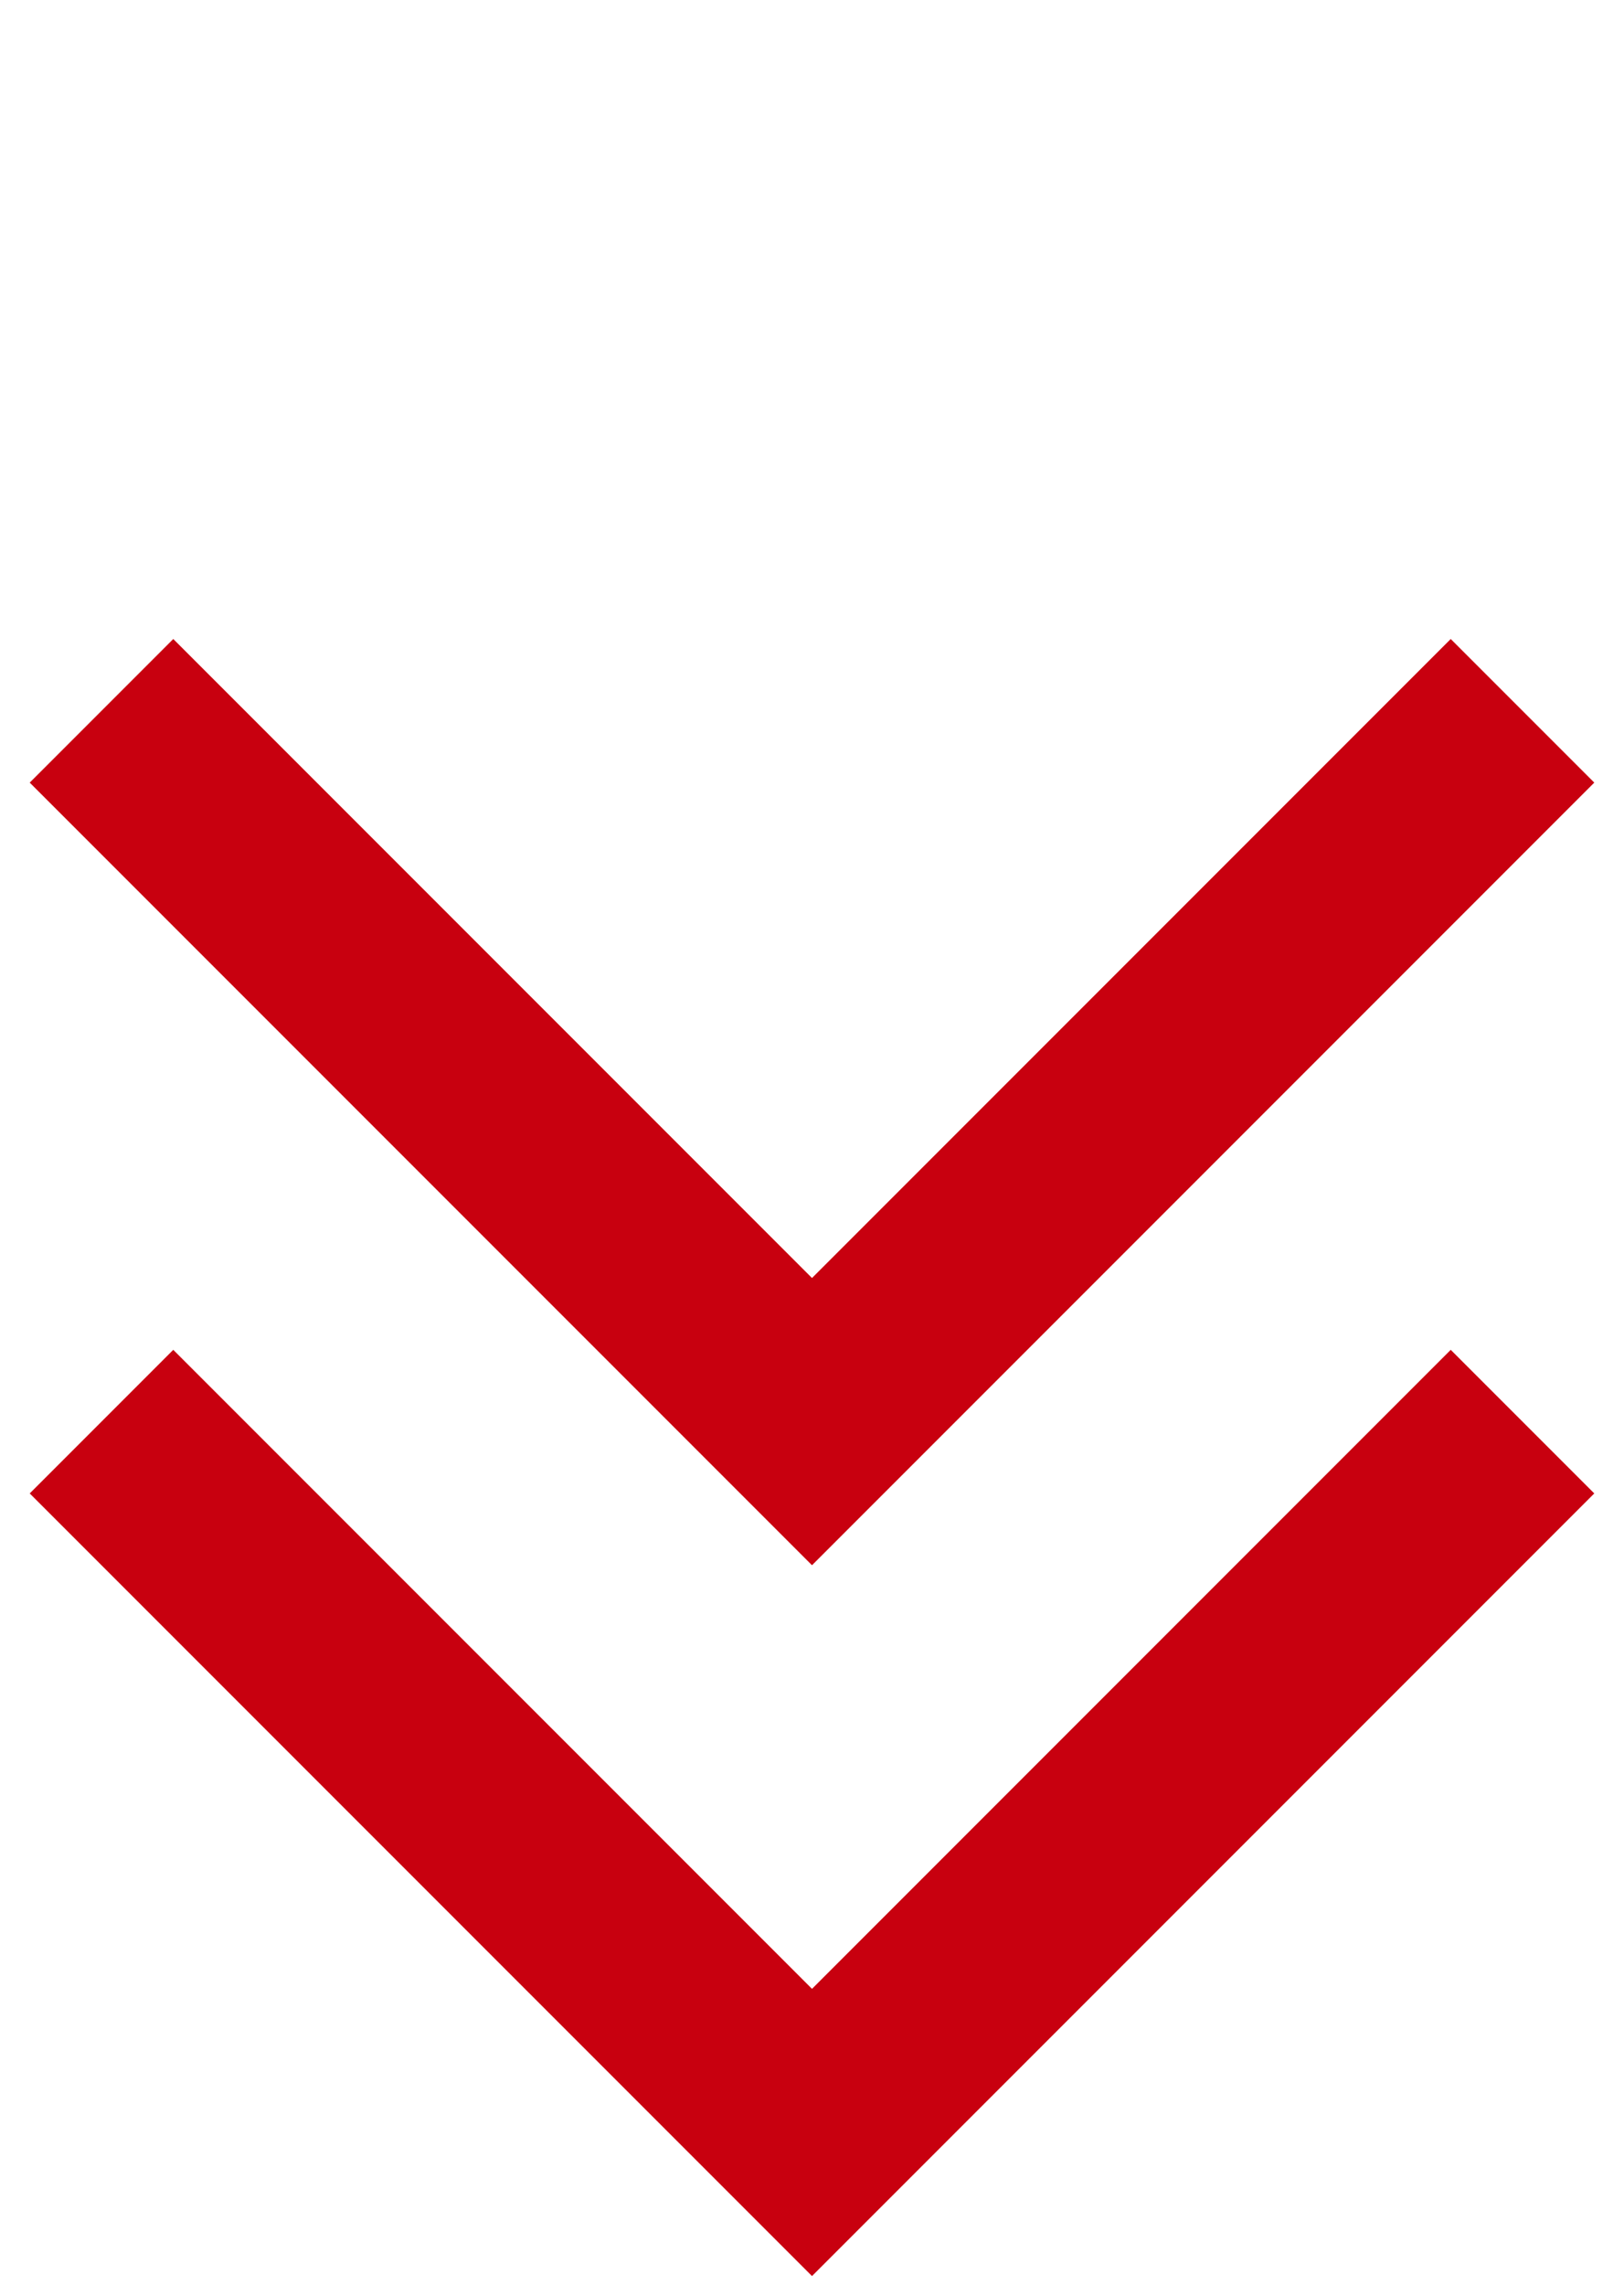
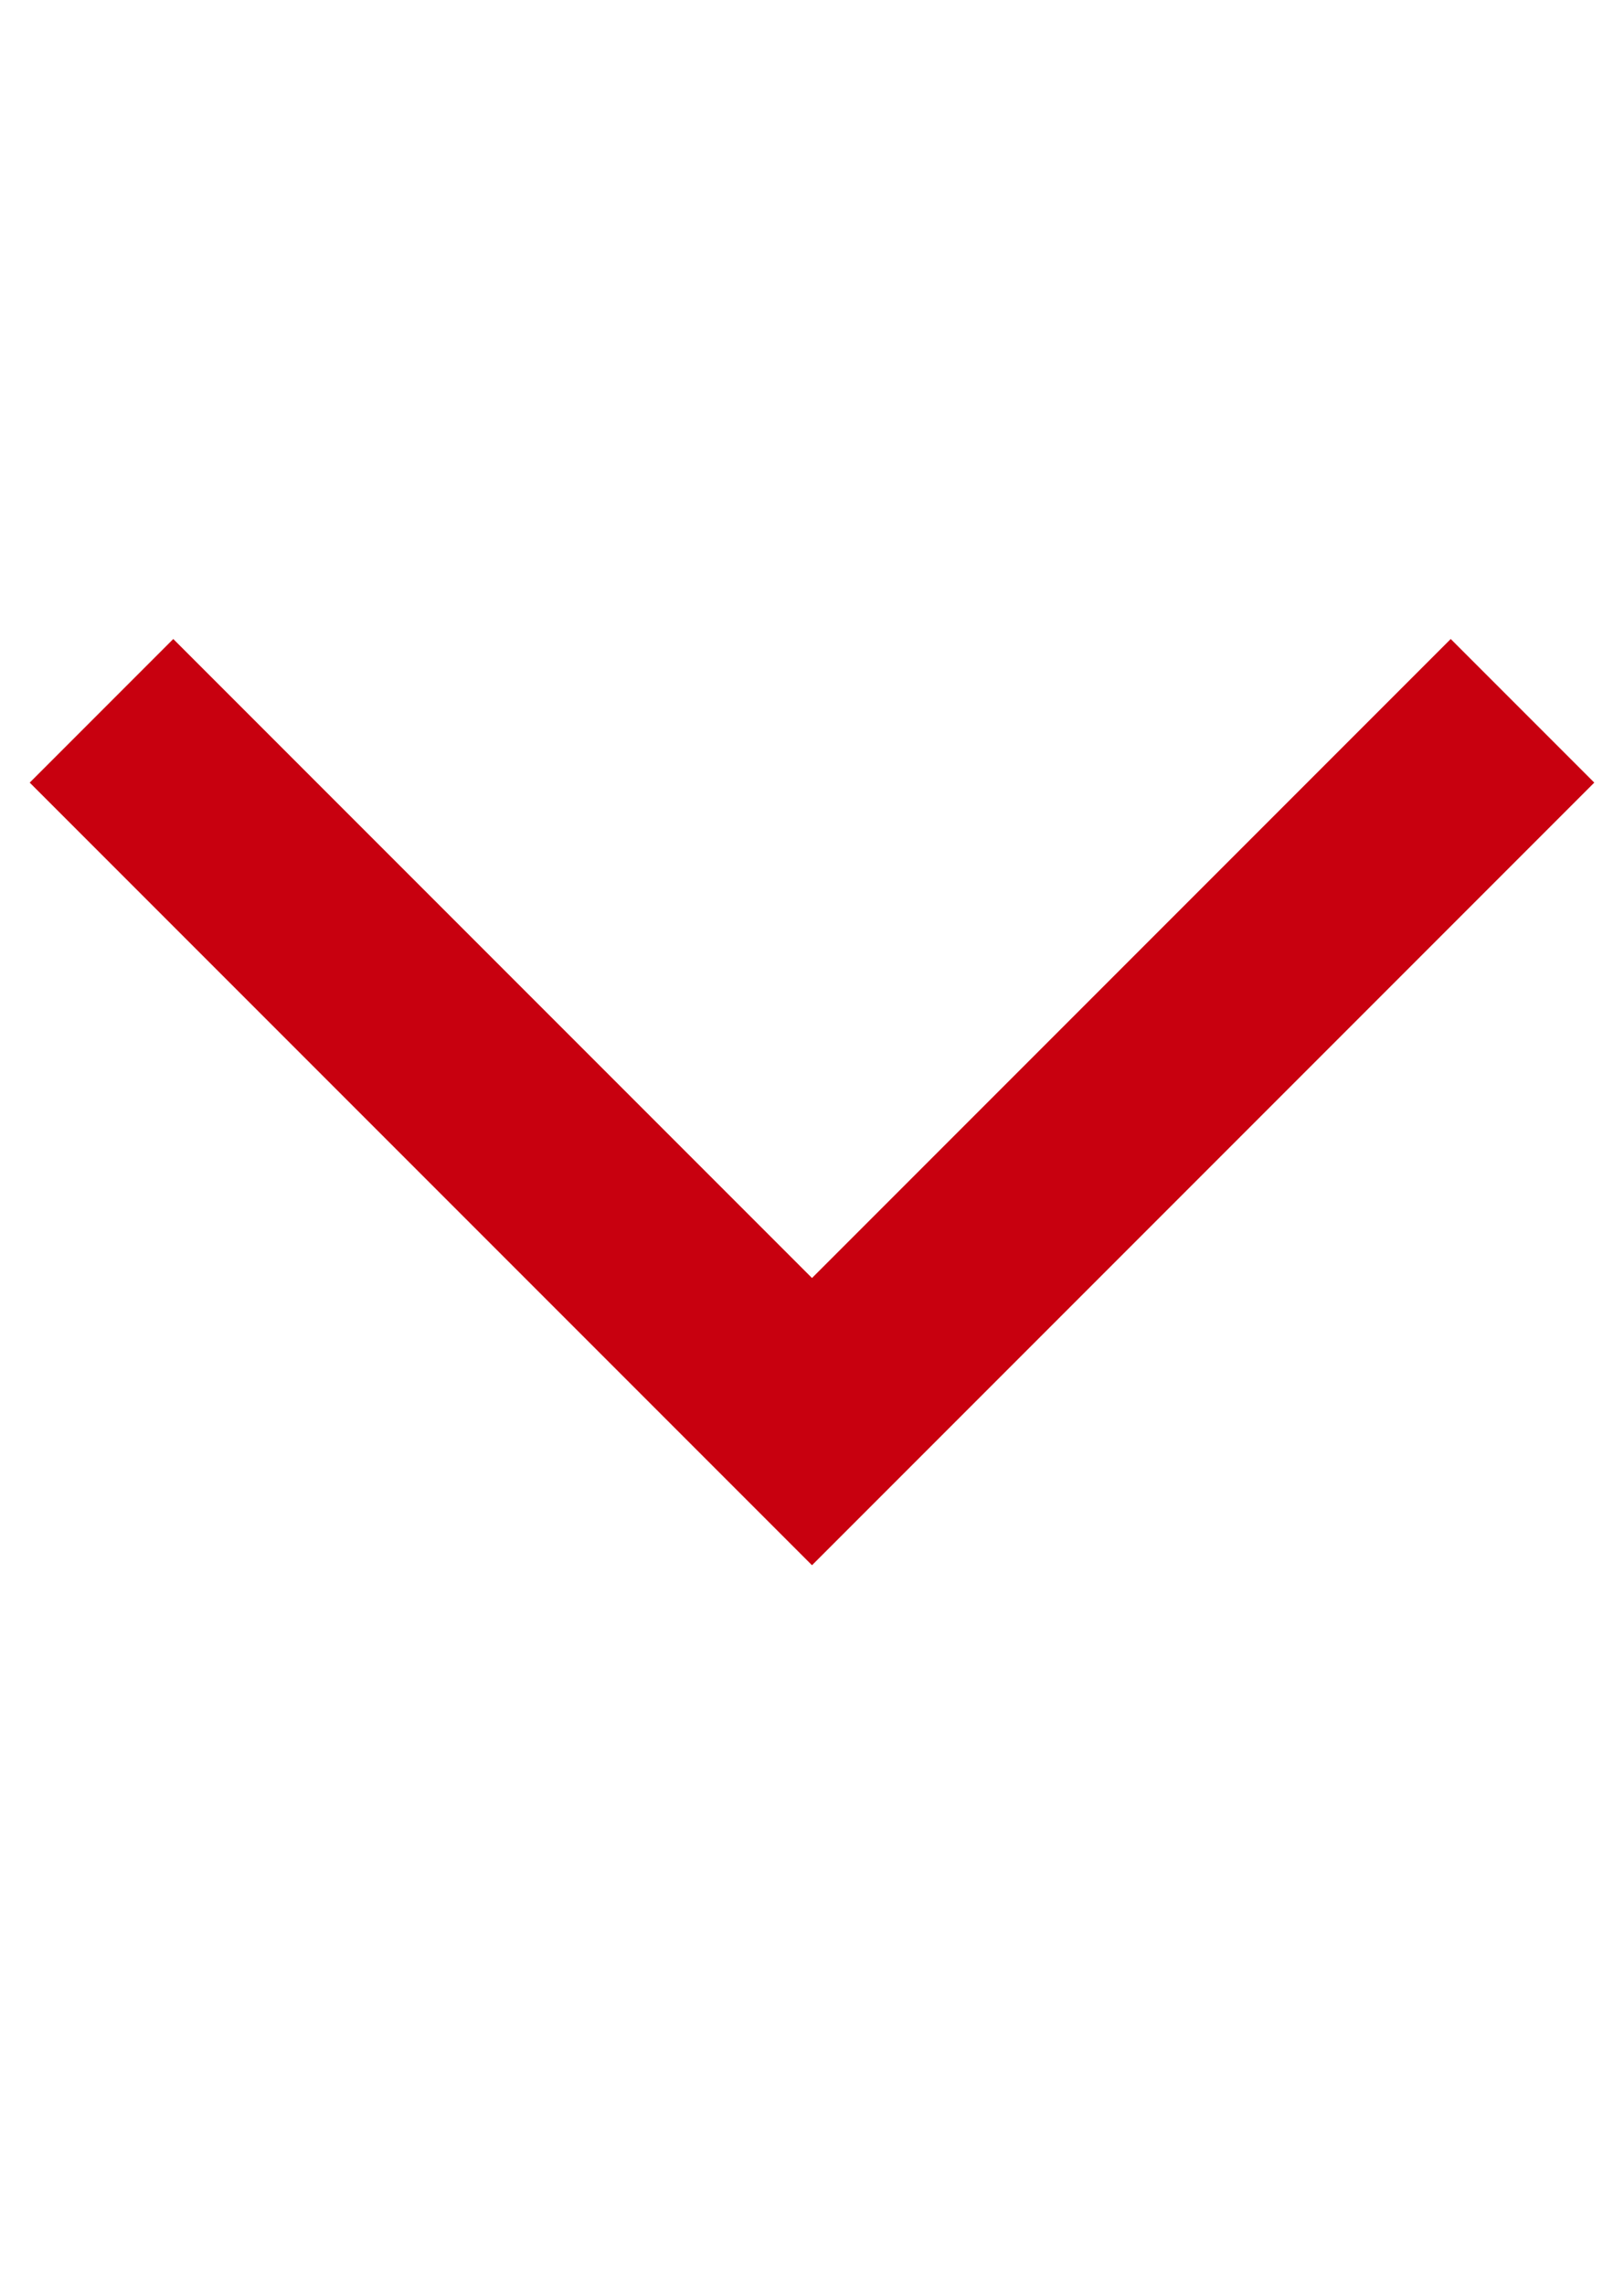
<svg xmlns="http://www.w3.org/2000/svg" width="32" height="45" viewBox="0 0 32 45" fill="none">
  <path d="M30 14L16 28L2 14" stroke="#C8000F" stroke-width="4" />
-   <path d="M30 28L16 42L2 28" stroke="#C8000F" stroke-width="4" />
</svg>